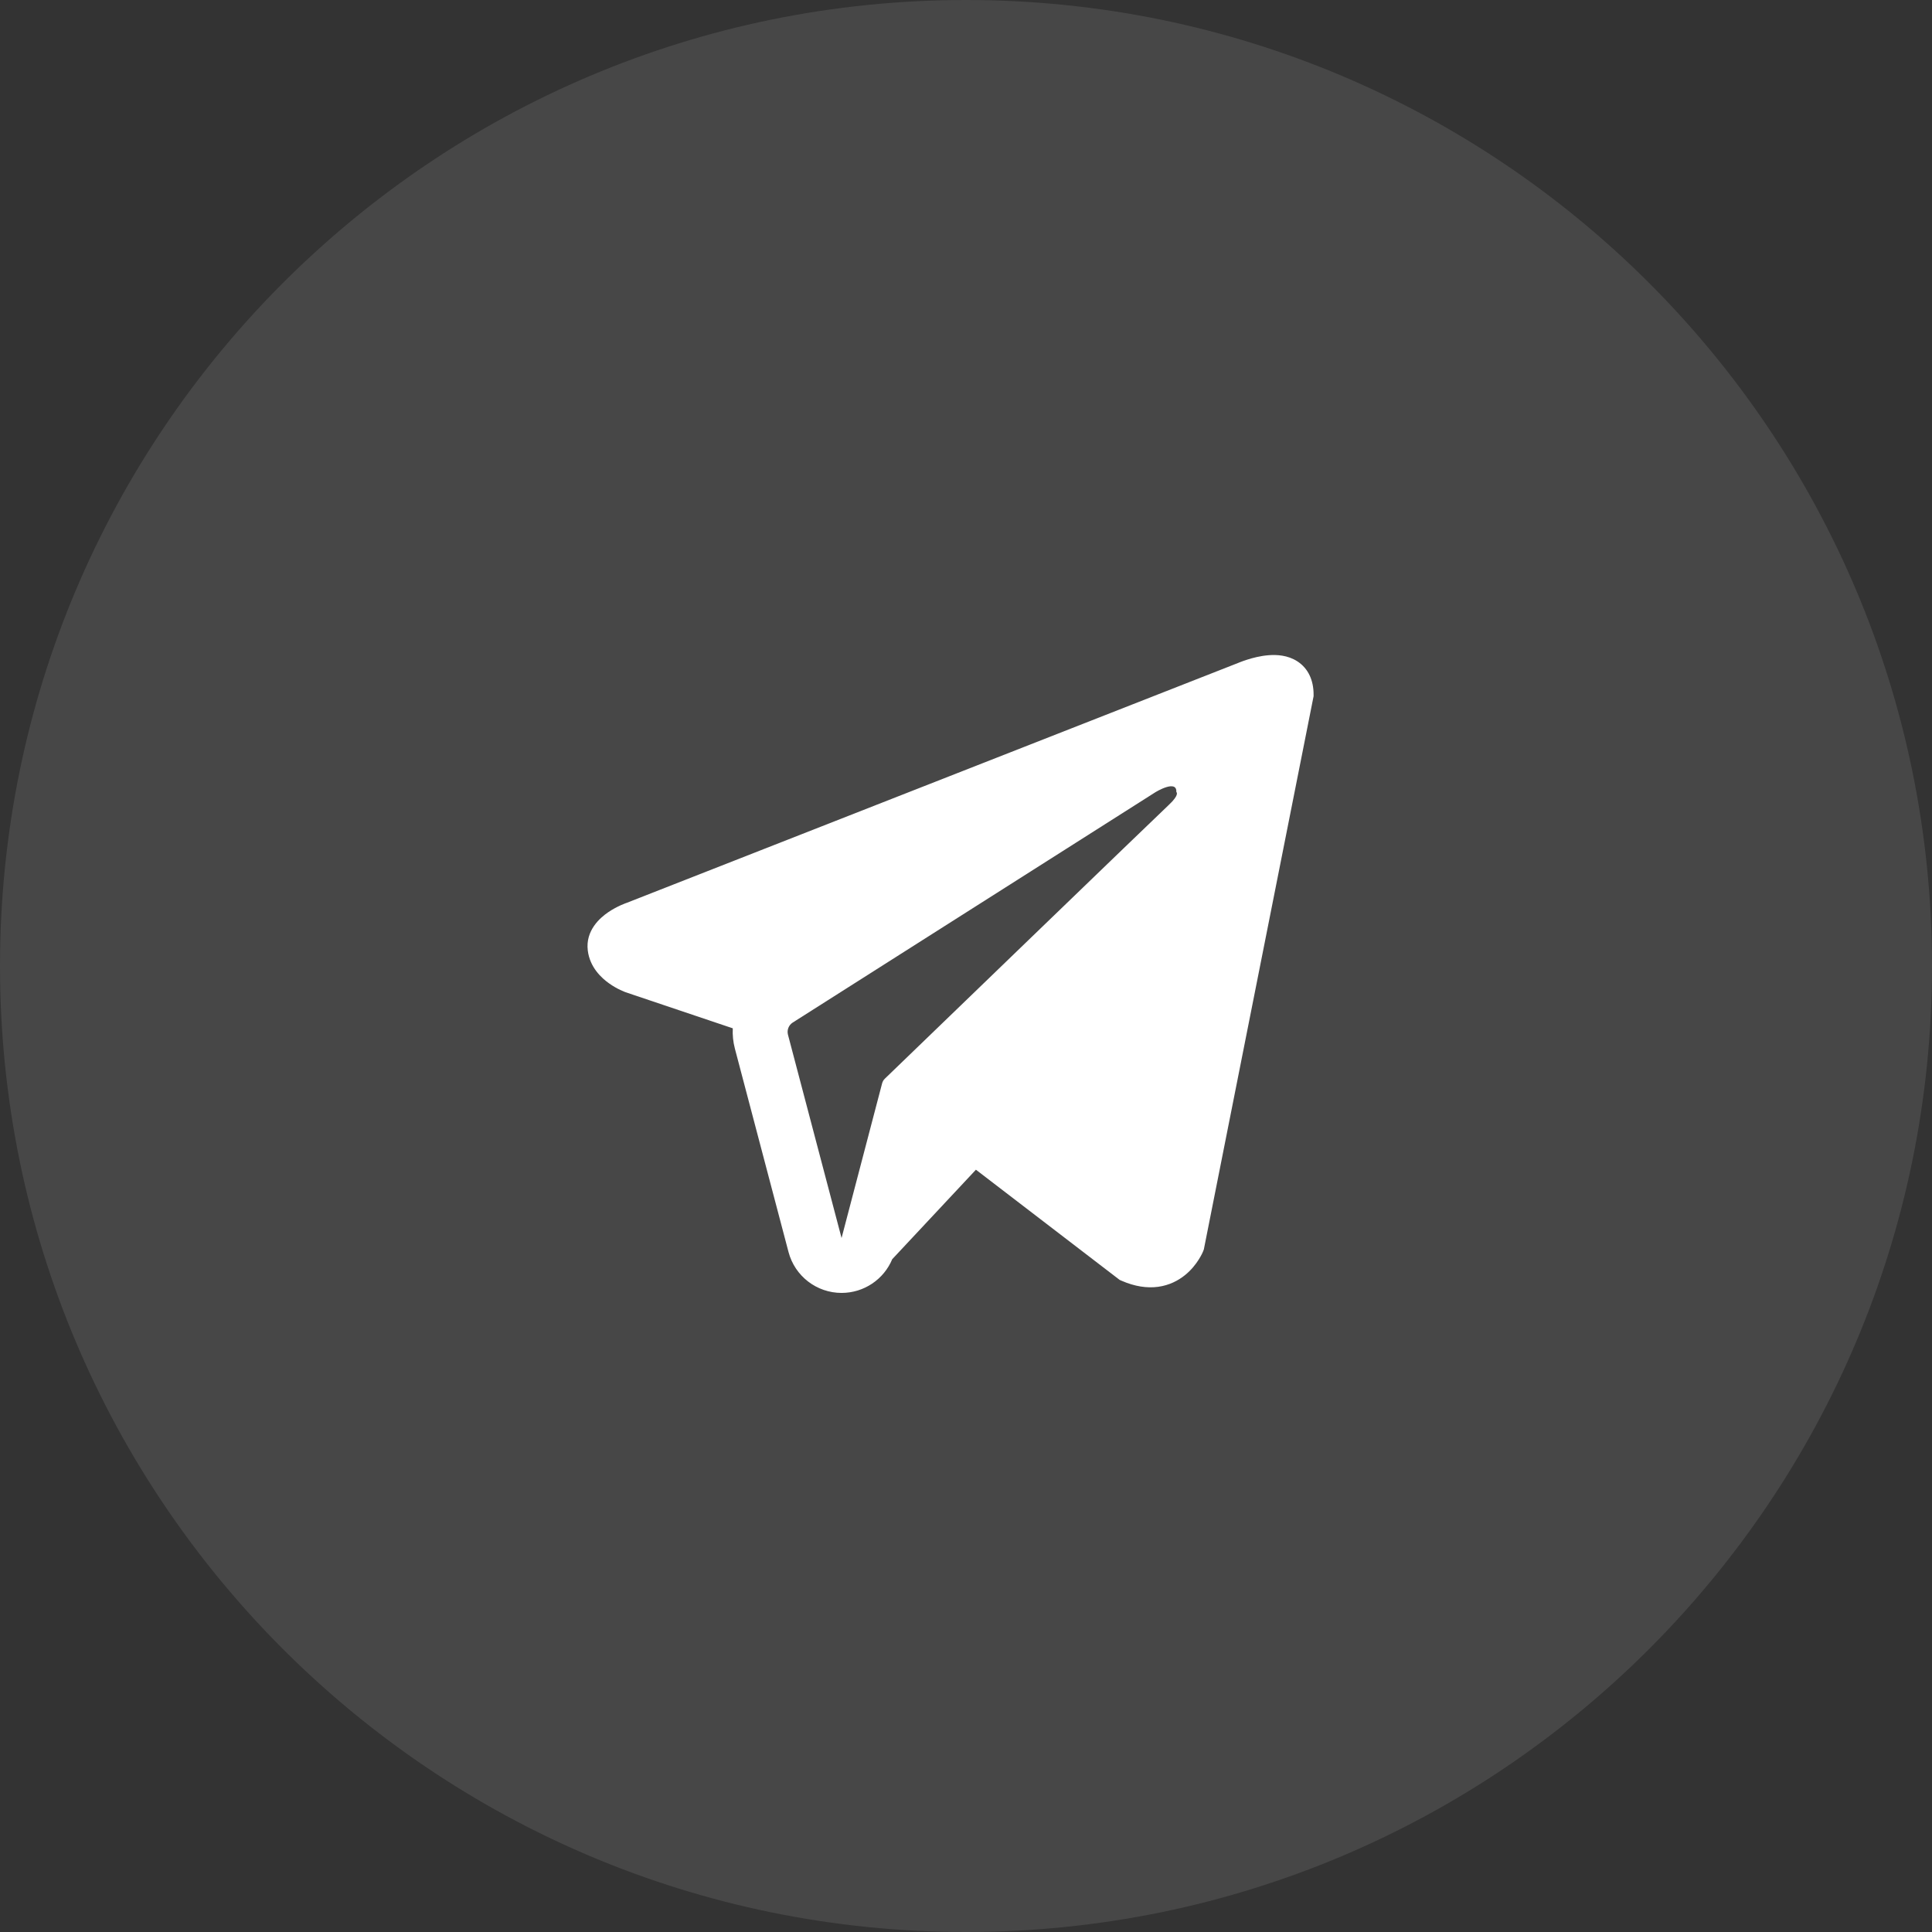
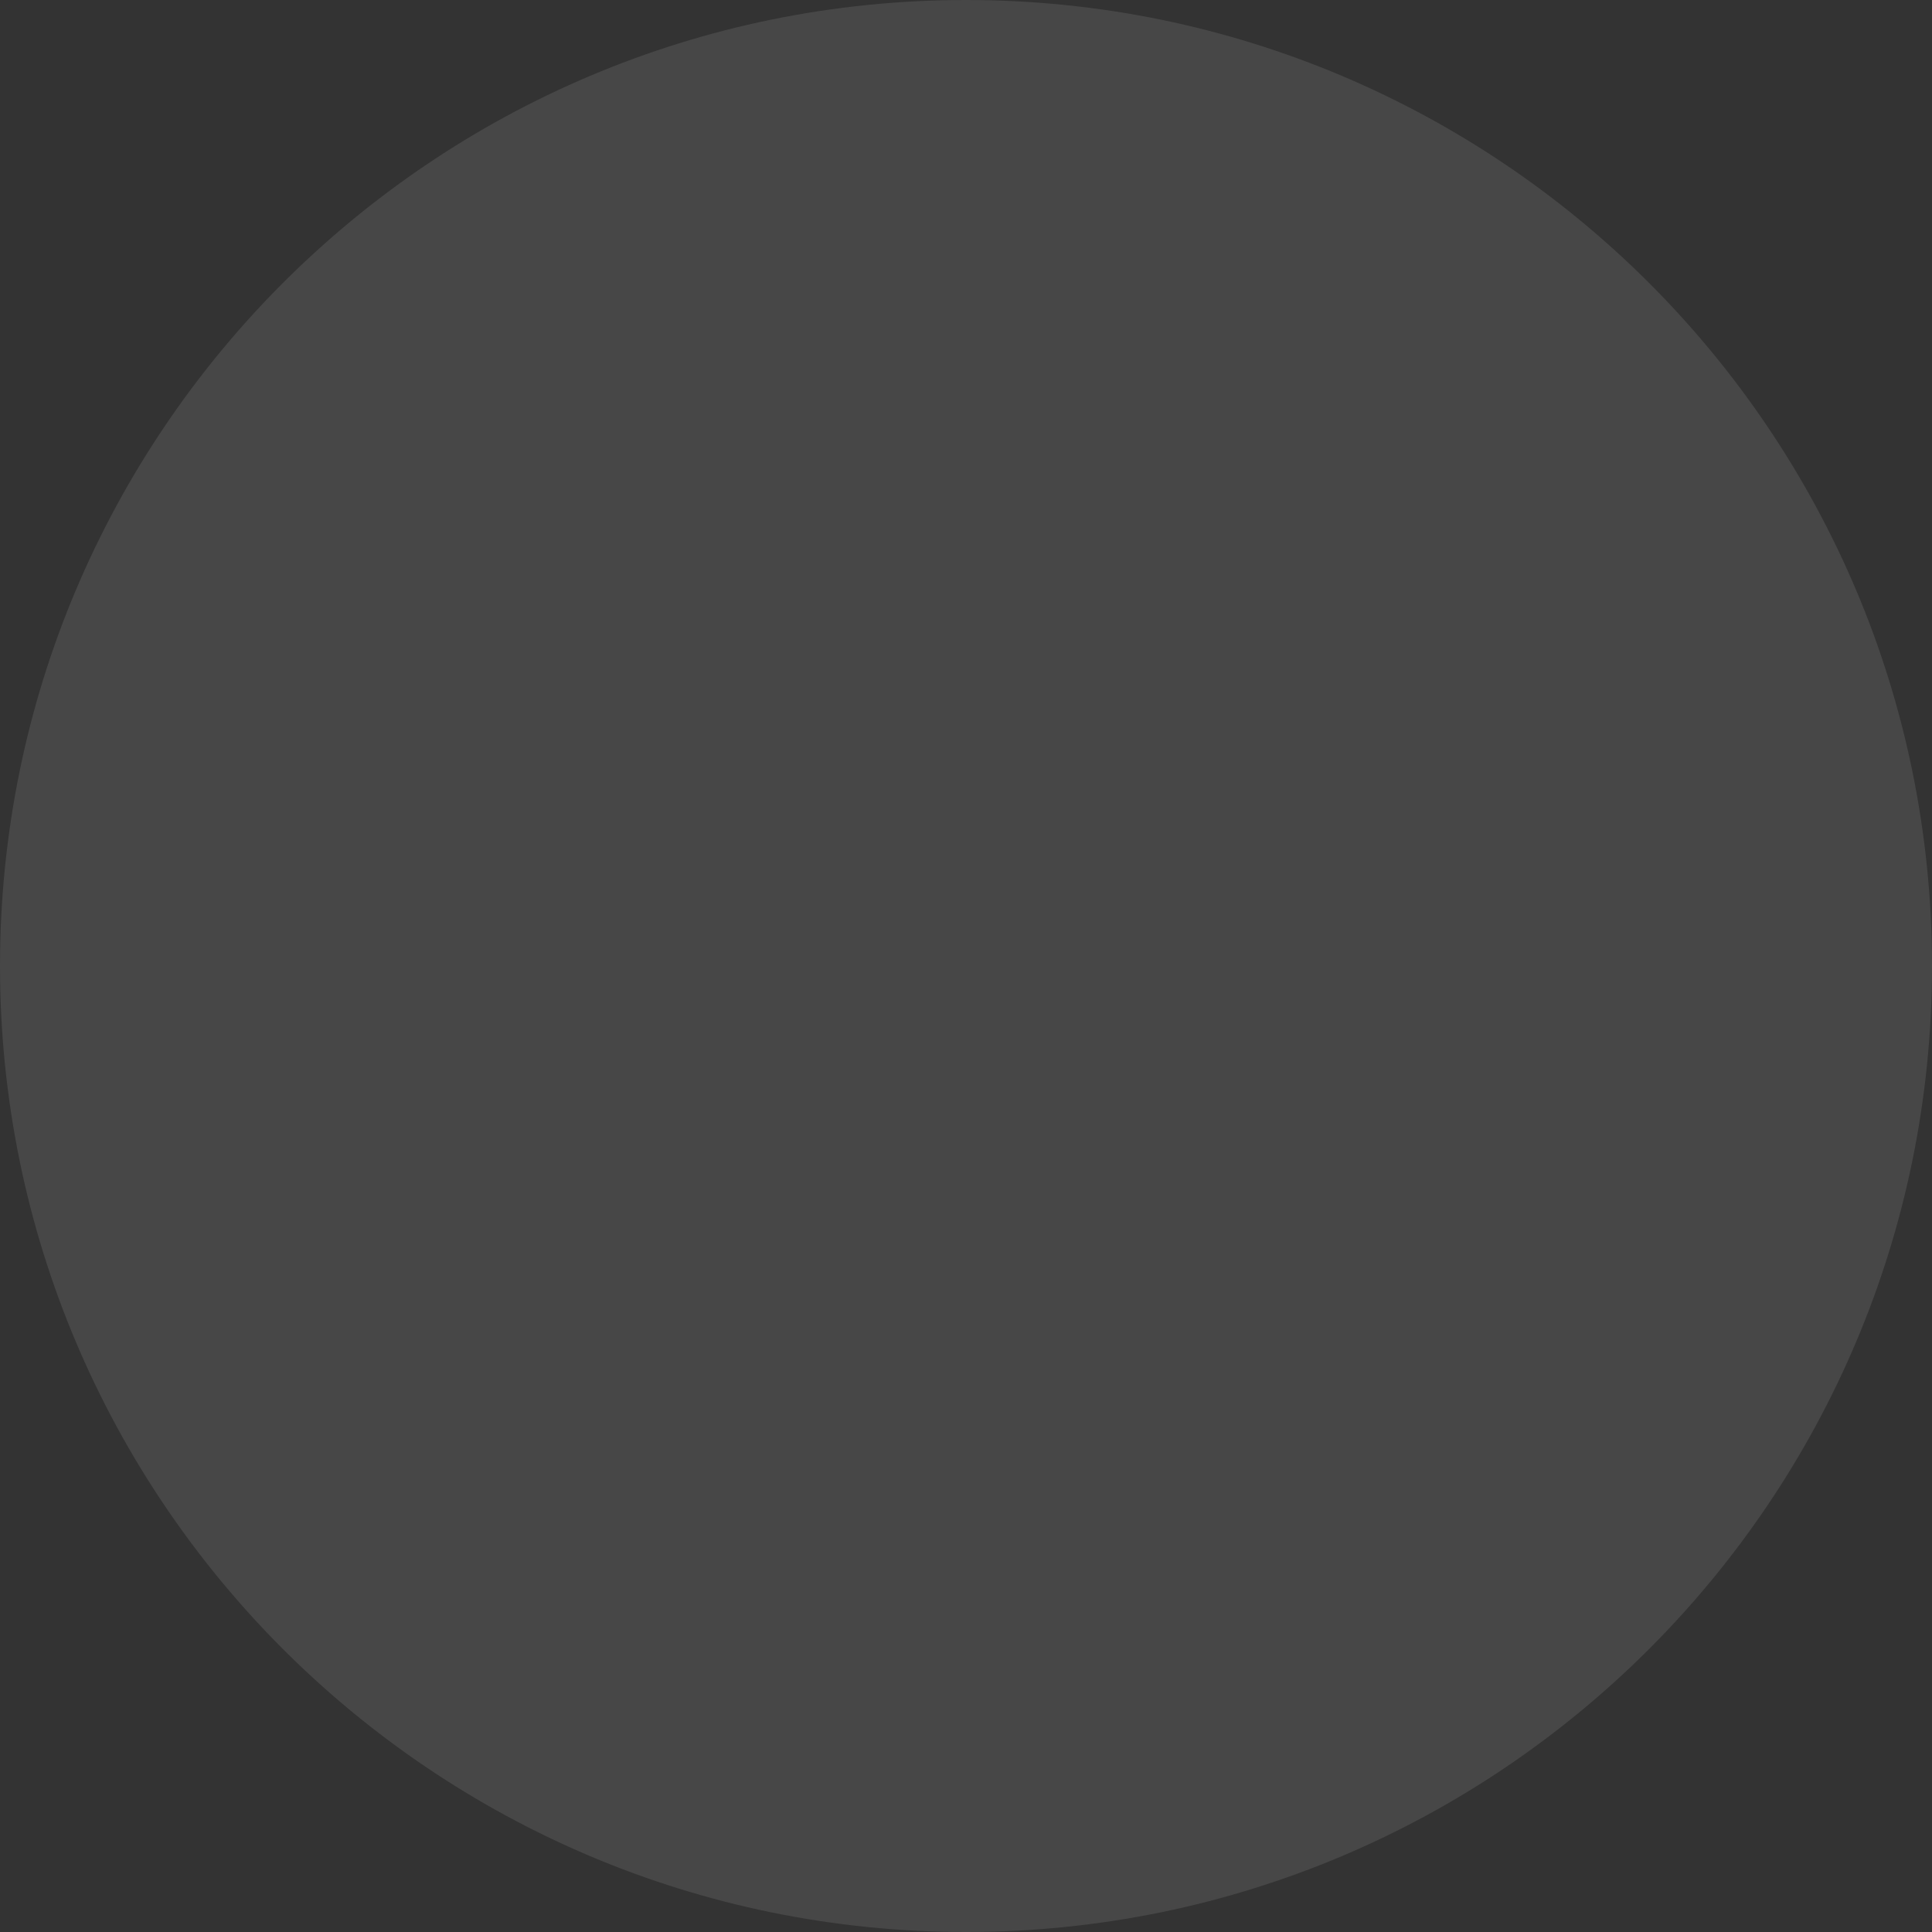
<svg xmlns="http://www.w3.org/2000/svg" fill="none" height="100%" overflow="visible" preserveAspectRatio="none" style="display: block;" viewBox="0 0 66 66" width="100%">
  <rect x="0" y="0" width="66" height="66" fill="#333333" stroke="none" />
  <g id="Frame 1171273792">
    <path d="M0 33C0 14.775 14.775 0 33 0V0C51.225 0 66 14.775 66 33V33C66 51.225 51.225 66 33 66V66C14.775 66 0 51.225 0 33V33Z" fill="white" fill-opacity="0.1" />
    <g id="Icon Wrapper">
-       <path d="M43.342 22.383C43.609 22.362 43.99 22.378 44.322 22.594C44.7 22.84 44.874 23.252 44.874 23.723V23.784L41.125 42.682L41.104 42.737L41.103 42.739L41.102 42.742L41.098 42.751L41.089 42.772C41.082 42.789 41.072 42.811 41.059 42.837C41.033 42.888 40.996 42.956 40.947 43.033C40.851 43.185 40.698 43.387 40.475 43.565C40.248 43.747 39.945 43.907 39.565 43.959C39.184 44.011 38.767 43.949 38.321 43.755L38.25 43.724L33.339 39.959L30.48 43.016C30.192 43.706 29.515 44.167 28.751 44.168C27.899 44.168 27.154 43.595 26.937 42.771L25.105 35.823C25.044 35.592 25.021 35.358 25.033 35.129L21.377 33.898L21.368 33.894L21.355 33.889C21.344 33.886 21.331 33.88 21.316 33.874C21.284 33.861 21.24 33.842 21.19 33.818C21.09 33.771 20.954 33.698 20.812 33.597C20.546 33.41 20.152 33.046 20.08 32.474C19.994 31.784 20.505 31.349 20.774 31.165C20.932 31.057 21.088 30.978 21.2 30.927C21.258 30.901 21.307 30.881 21.343 30.867C21.361 30.86 21.376 30.855 21.387 30.85L21.393 30.849L42.292 22.649L42.309 22.642C42.326 22.636 42.349 22.626 42.377 22.615C42.434 22.593 42.514 22.564 42.609 22.534C42.793 22.475 43.059 22.404 43.342 22.383ZM40.185 27.056C40.21 26.616 39.487 27.053 39.482 27.056L27.079 34.933C26.942 35.021 26.877 35.188 26.918 35.346L28.749 42.293L30.132 37.018C30.149 36.952 30.178 36.897 30.228 36.849C31.085 36.022 39.554 27.846 39.925 27.5C40.316 27.135 40.185 27.056 40.185 27.056Z" fill="white" id="Color" />
-     </g>
+       </g>
  </g>
</svg>